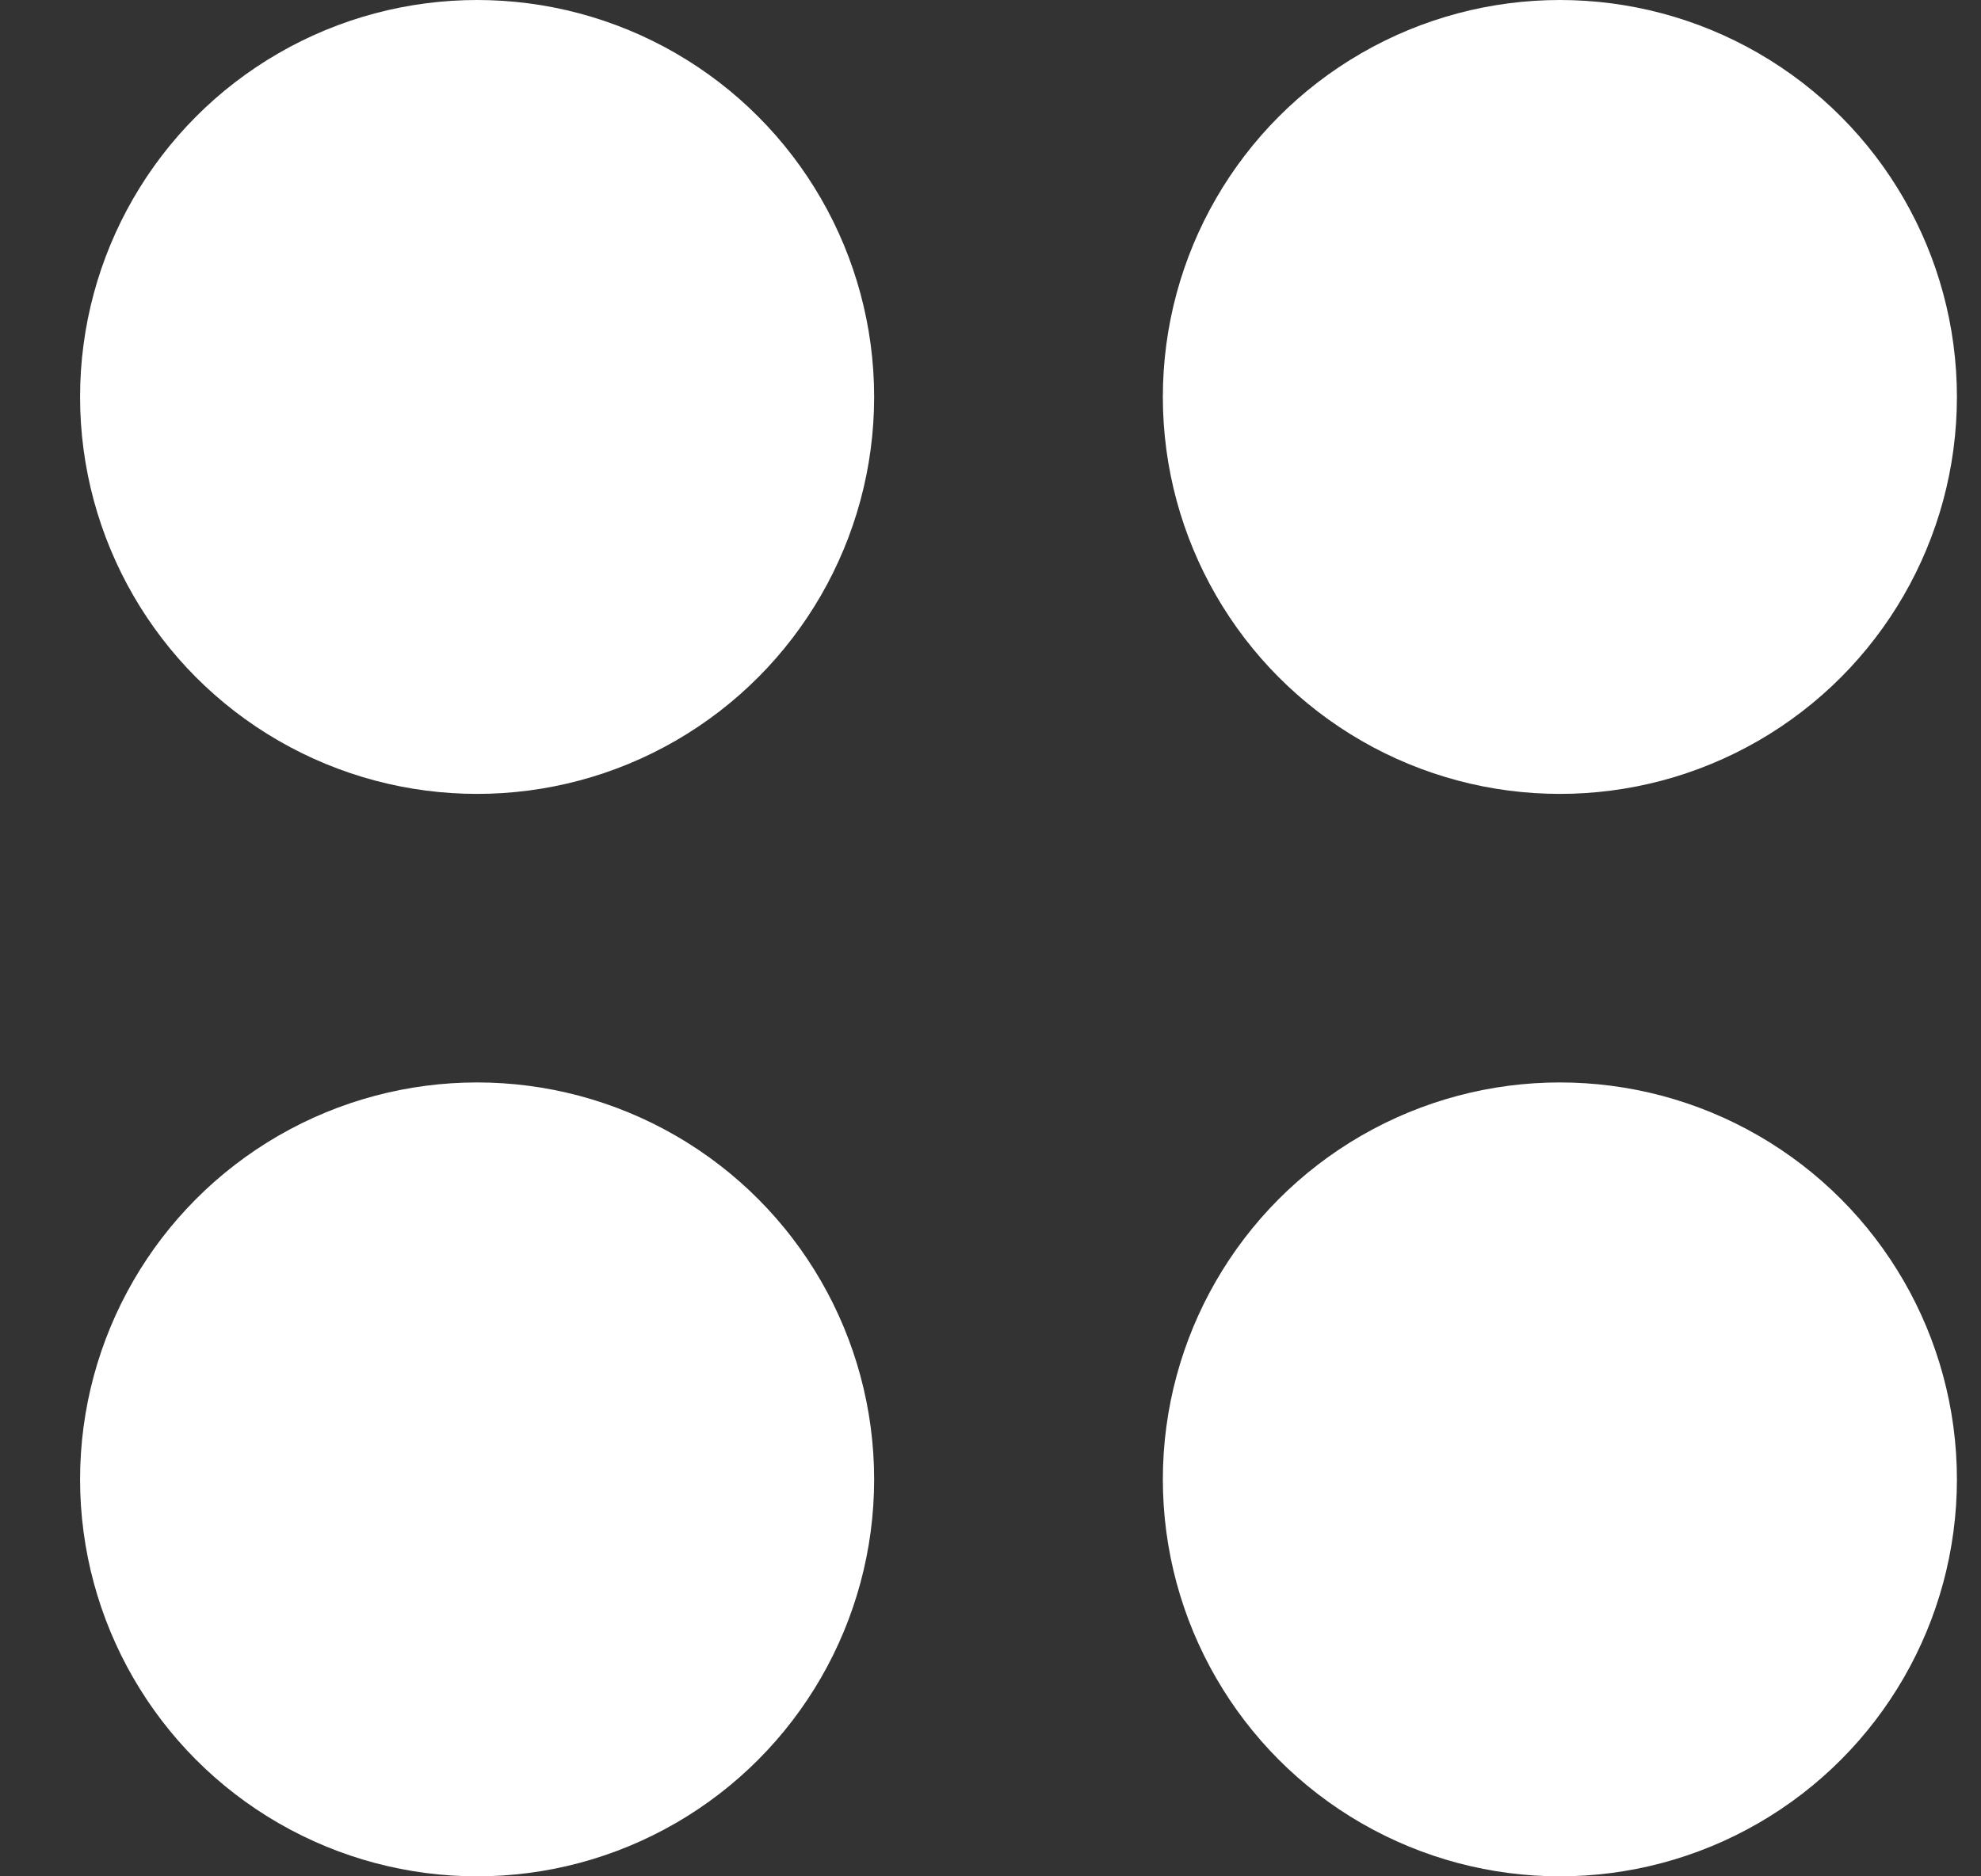
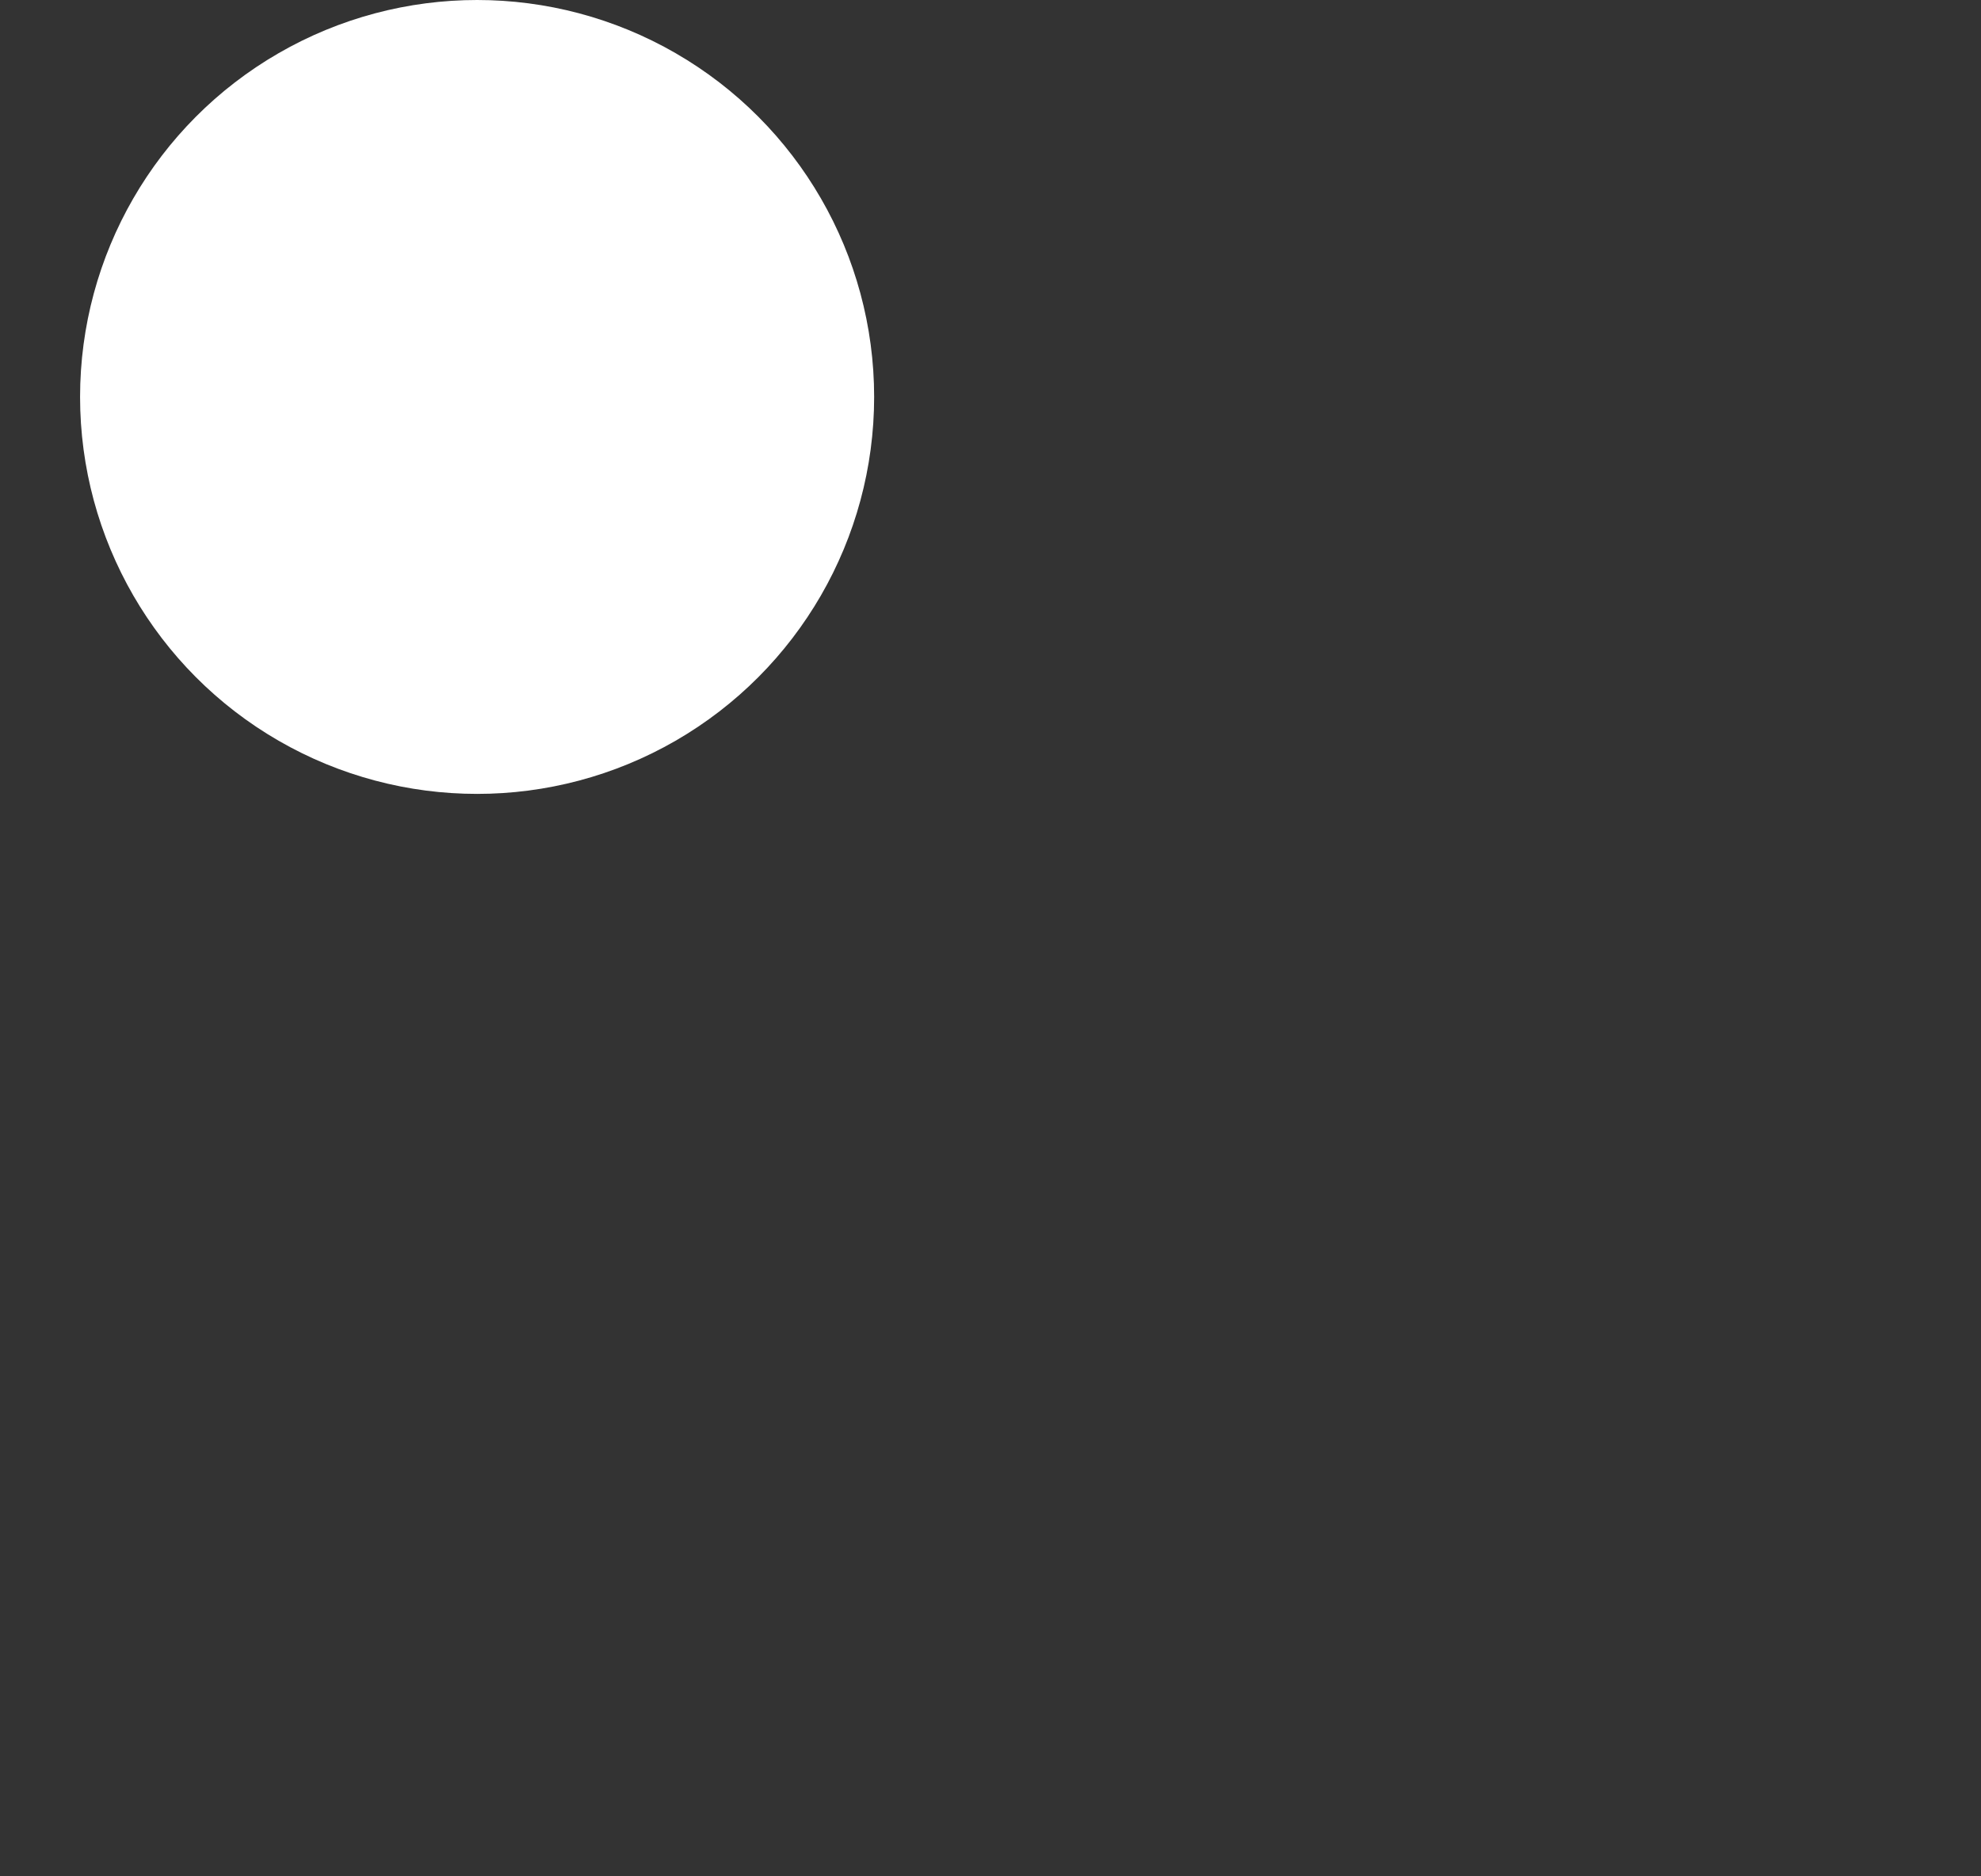
<svg xmlns="http://www.w3.org/2000/svg" width="19" height="18" viewBox="0 0 19 18" fill="none">
  <rect x="0" y="0" width="19" height="18" fill="#333333" stroke="none" />
  <circle cx="4.576" cy="3.808" r="3.808" fill="white" />
-   <circle cx="14.961" cy="3.808" r="3.808" fill="white" />
-   <circle cx="14.961" cy="14.192" r="3.808" fill="white" />
-   <circle cx="4.576" cy="14.192" r="3.808" fill="white" />
</svg>